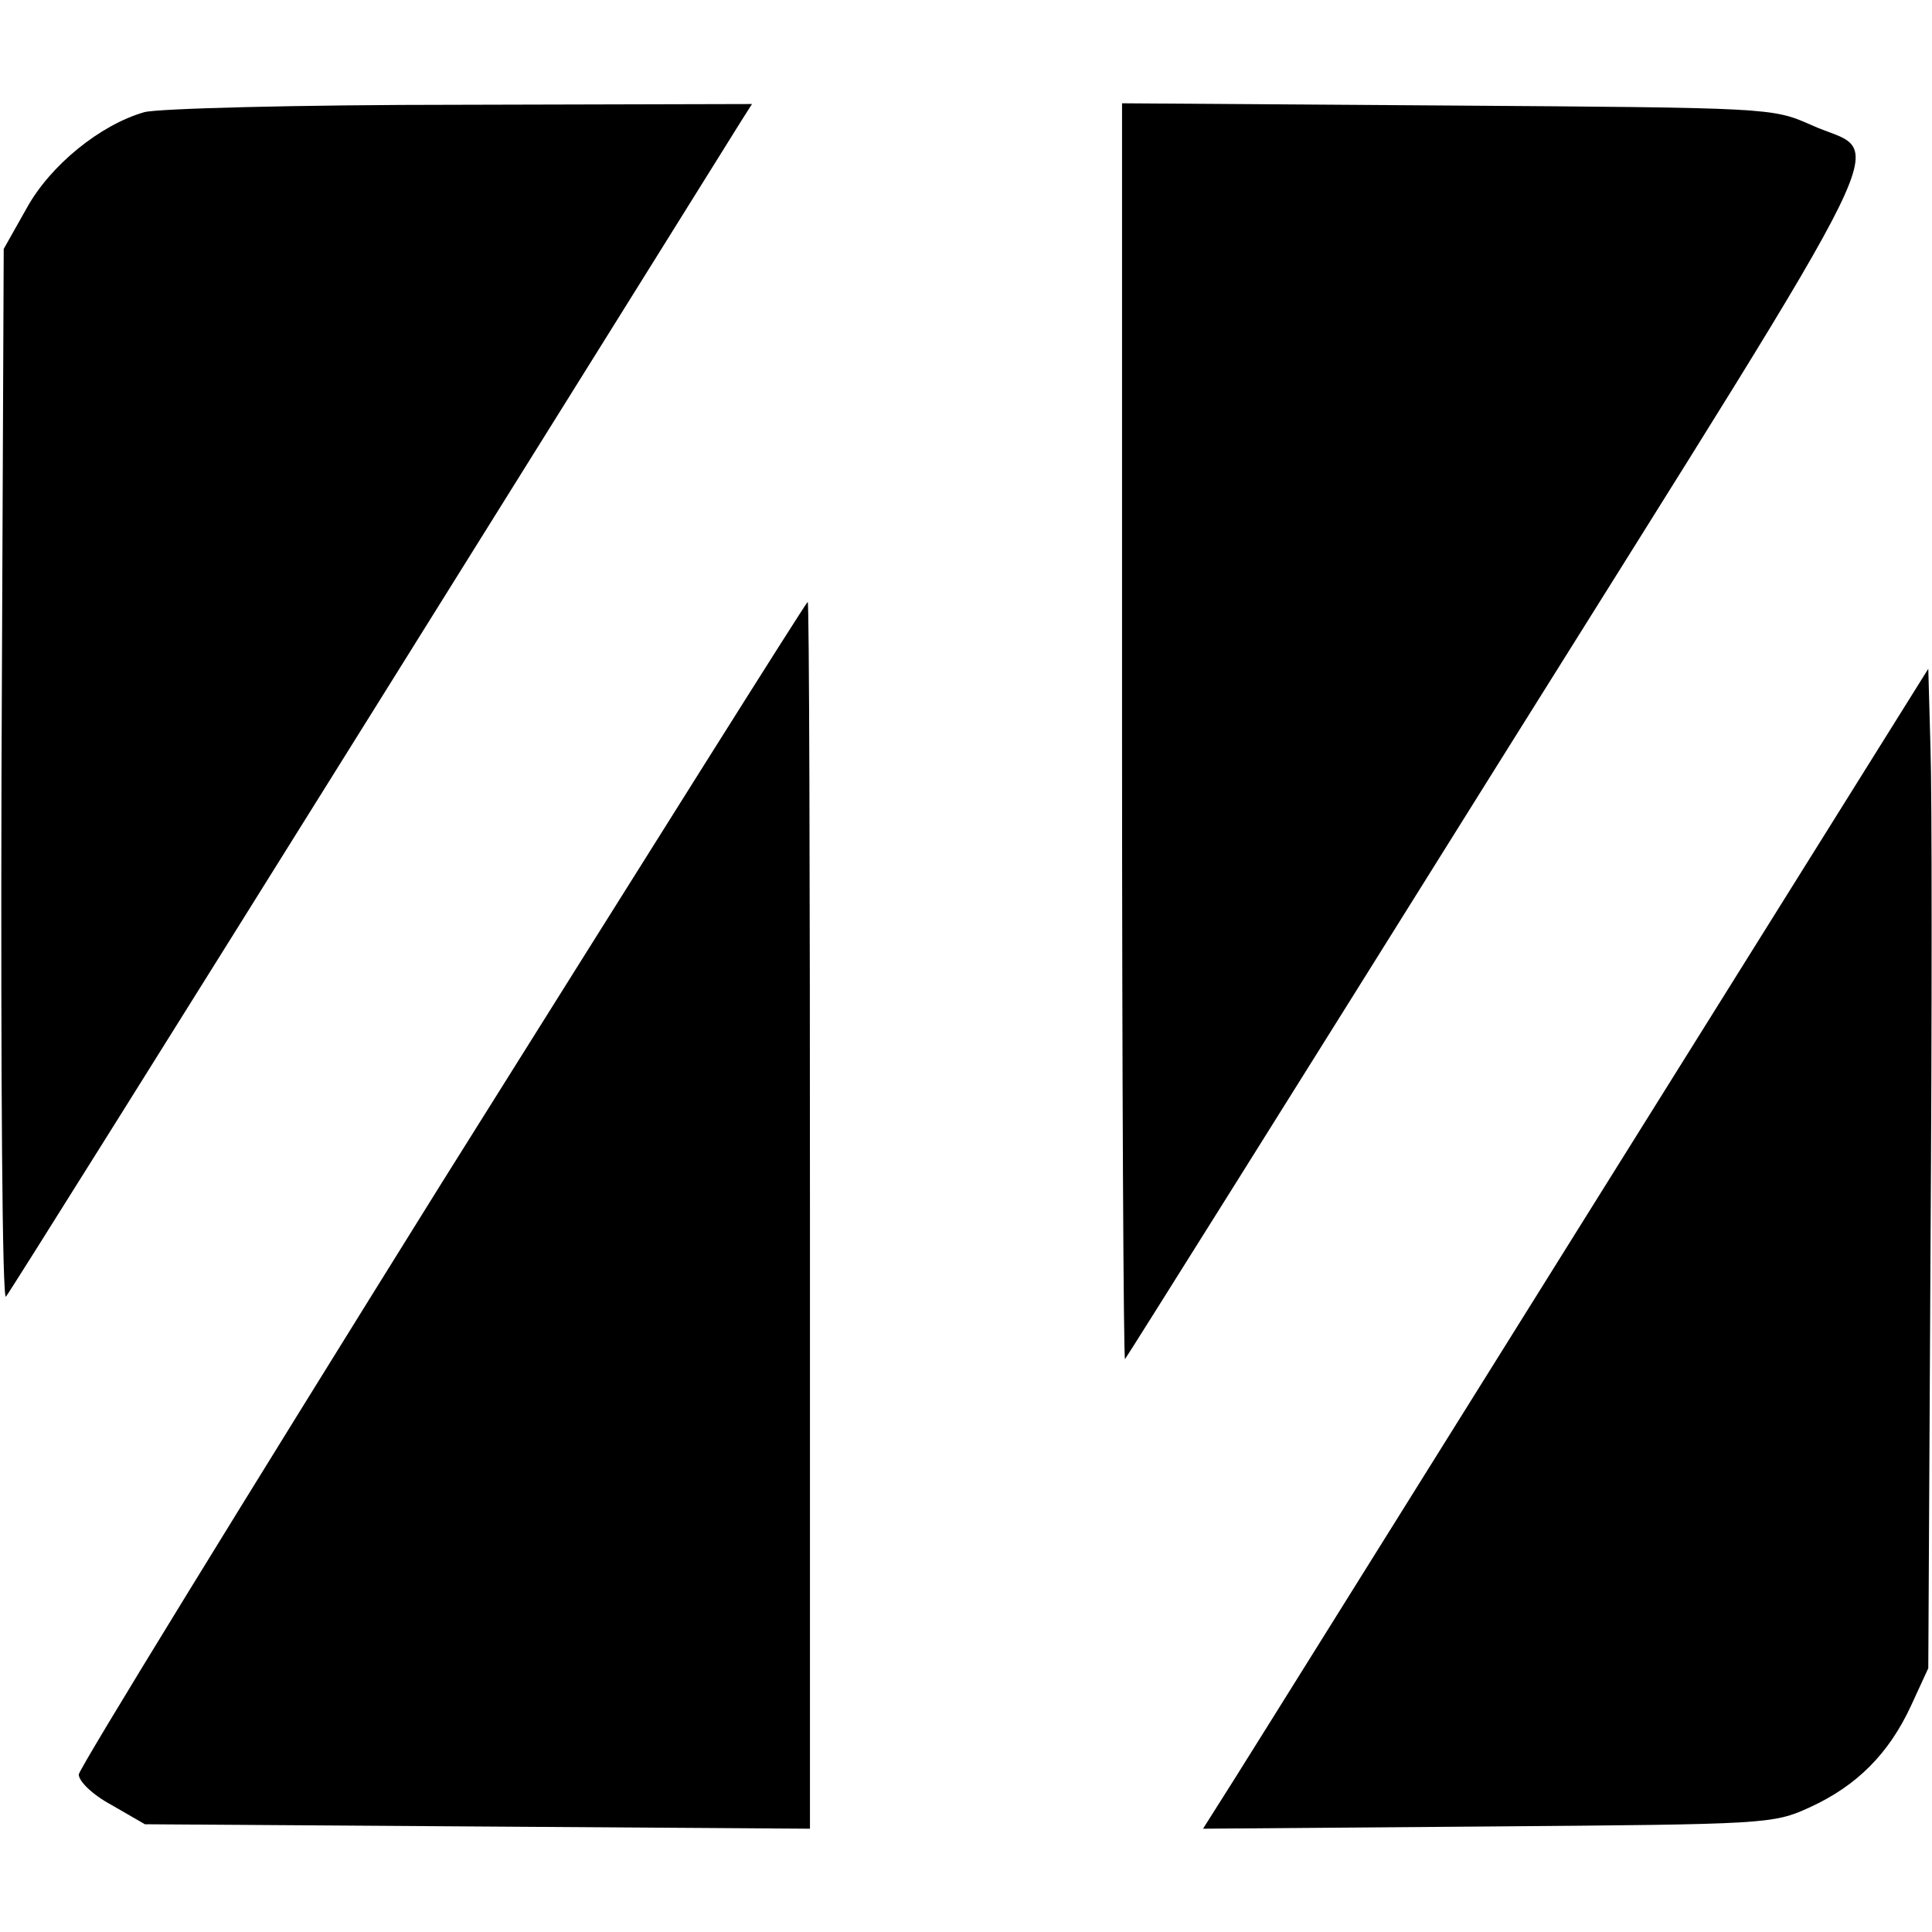
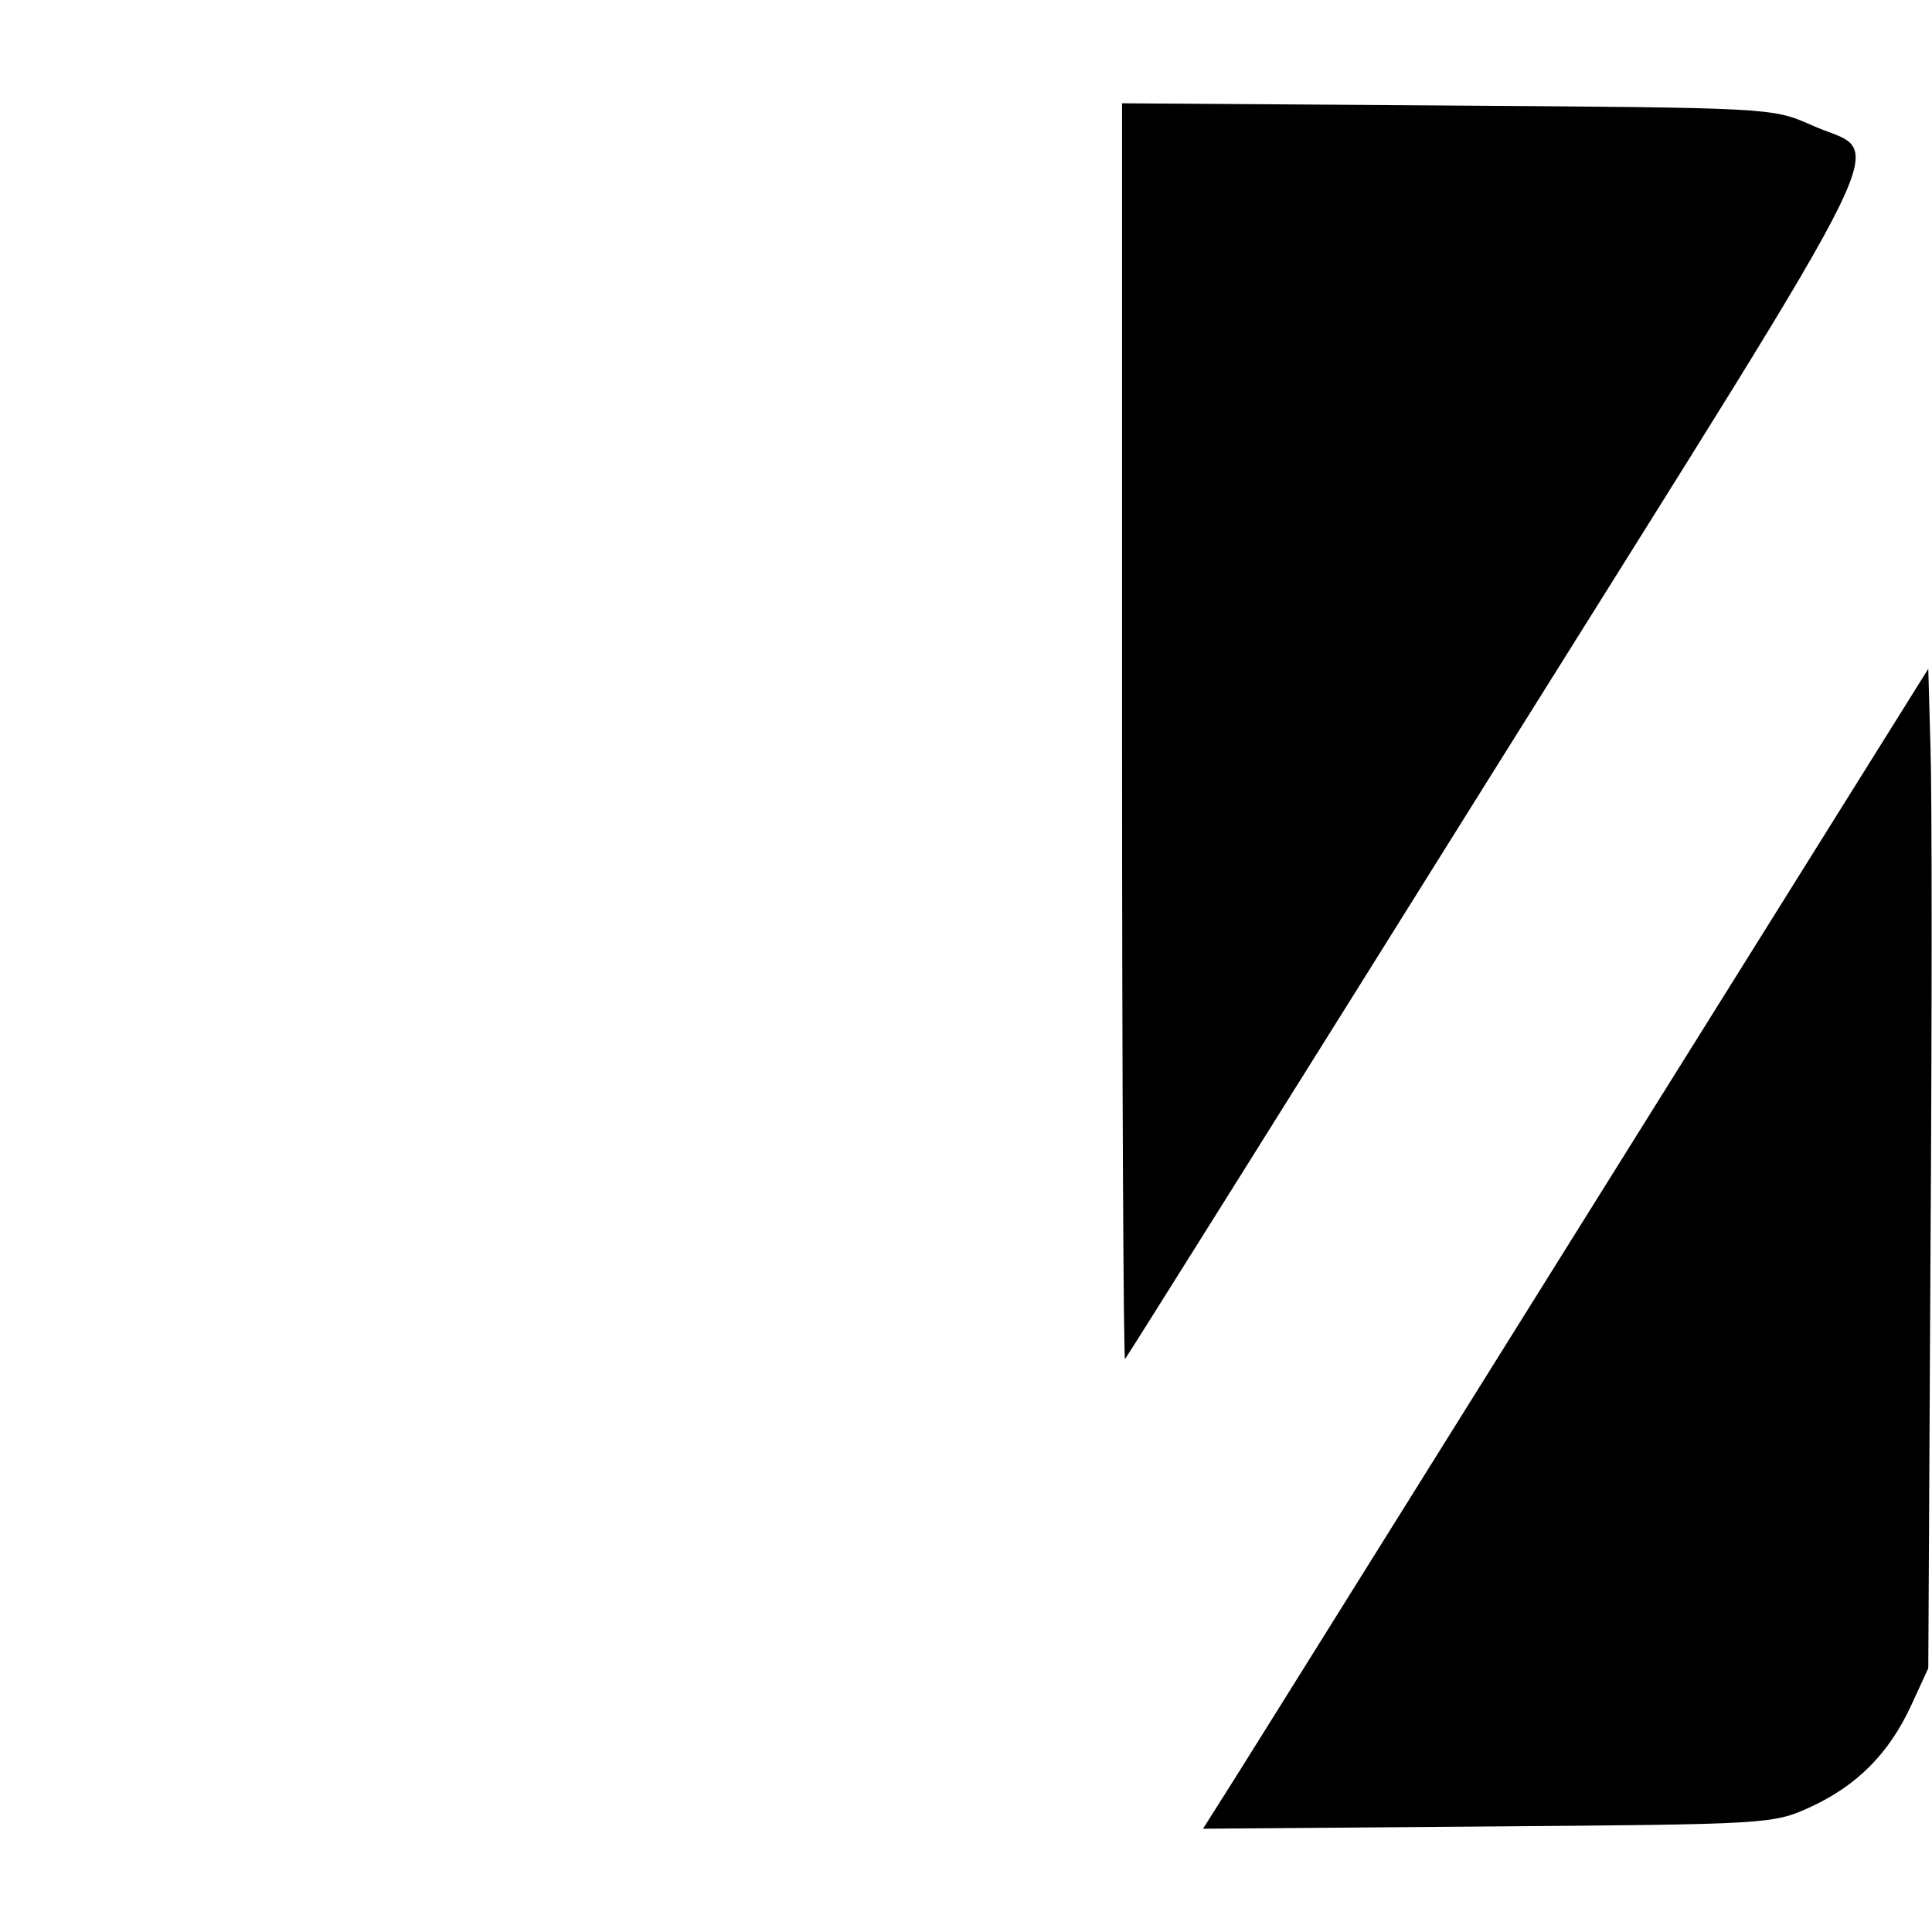
<svg xmlns="http://www.w3.org/2000/svg" version="1.0" width="260pt" height="260pt" viewBox="0 0 260 260" preserveAspectRatio="xMidYMid meet">
  <g transform="translate(0,260) scale(0.1,-0.1)" fill="#000000" stroke="none">
-     <path d="M194 2449 c-59 -17 -126 -71 -158 -129 l-31 -55 -3 -710 c-1 -409 1 -705 6 -700 5 6 226 359 492 785 266 426 490 785 498 798 l14 22 -393 -1 c-217 0 -408 -5 -425 -10z" />
    <path d="M1510 1614 c0 -466 2 -845 4 -843 2 2 229 364 504 804 560 895 519 811 419 857 -52 23 -55 23 -489 26 l-438 3 0 -847z" />
-     <path d="M595 1009 c-268 -430 -488 -788 -489 -797 0 -9 18 -27 44 -41 l45 -26 448 -3 447 -3 0 826 c0 454 -1 825 -3 825 -2 0 -223 -352 -492 -781z" />
    <path d="M2150 988 c-245 -392 -464 -743 -488 -781 l-43 -68 383 3 c376 3 384 3 434 26 63 29 106 72 136 137 l23 50 3 565 c2 311 2 613 0 672 l-3 108 -445 -712z" />
  </g>
</svg>